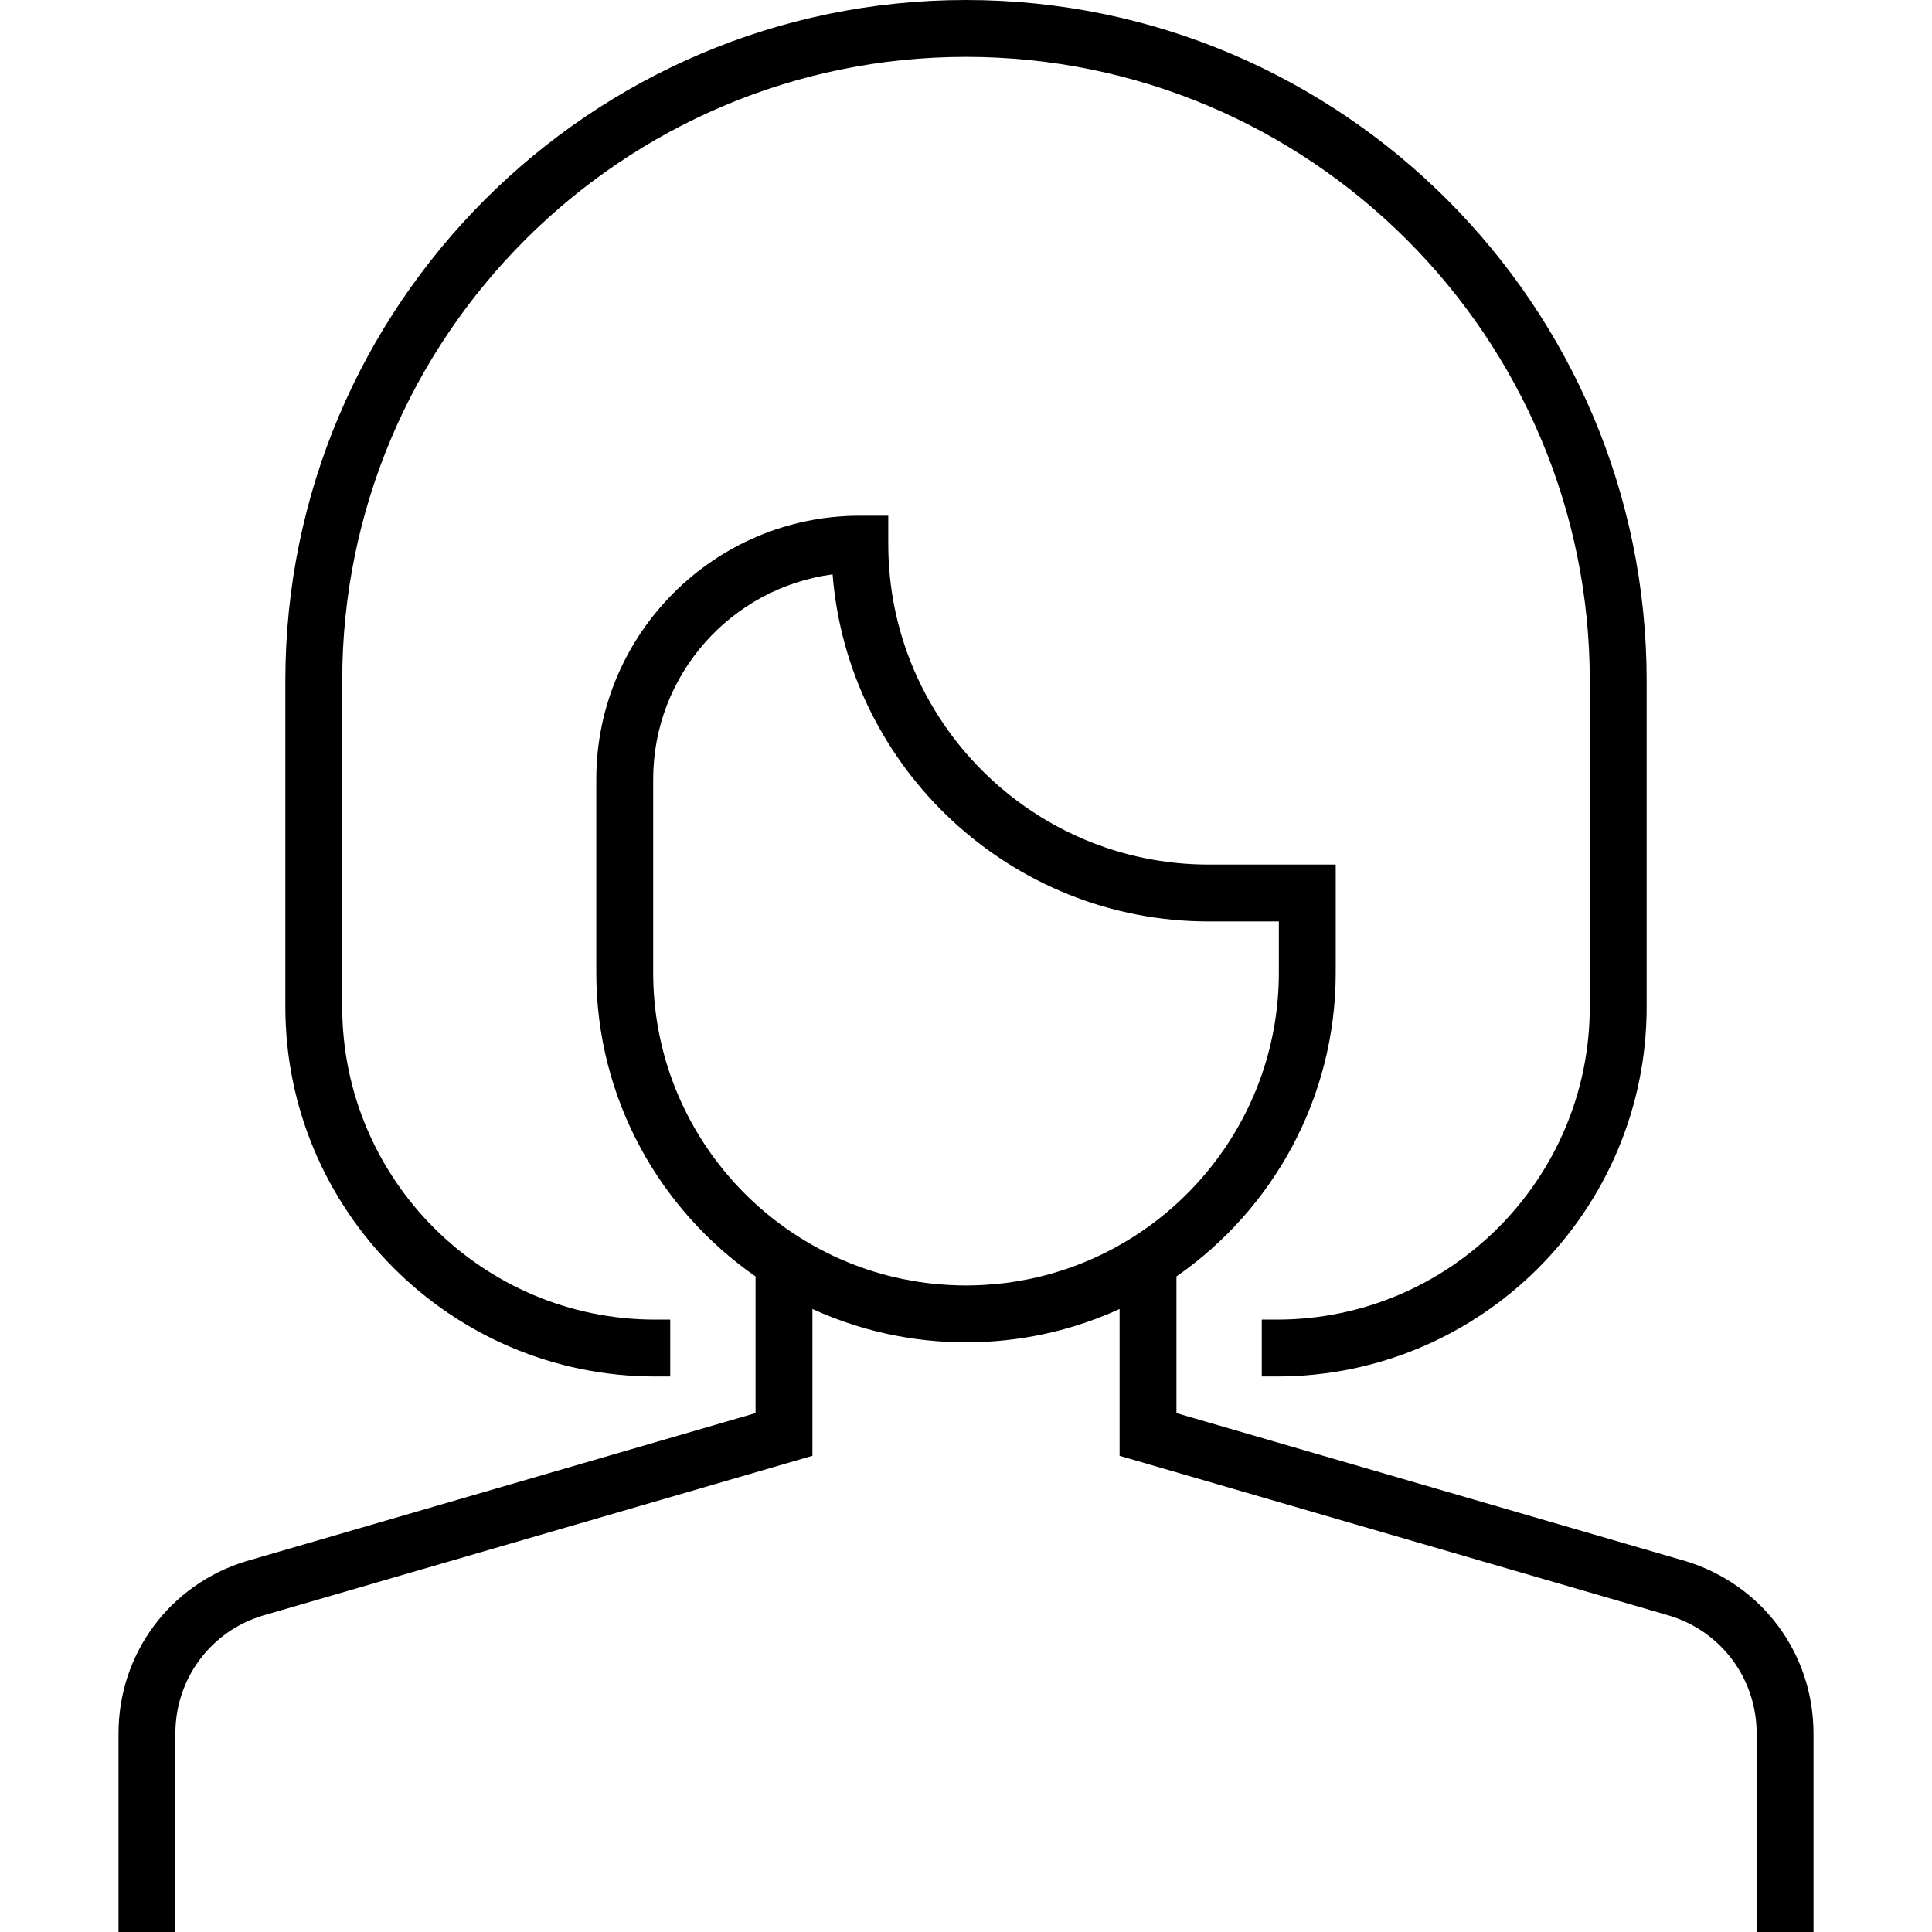
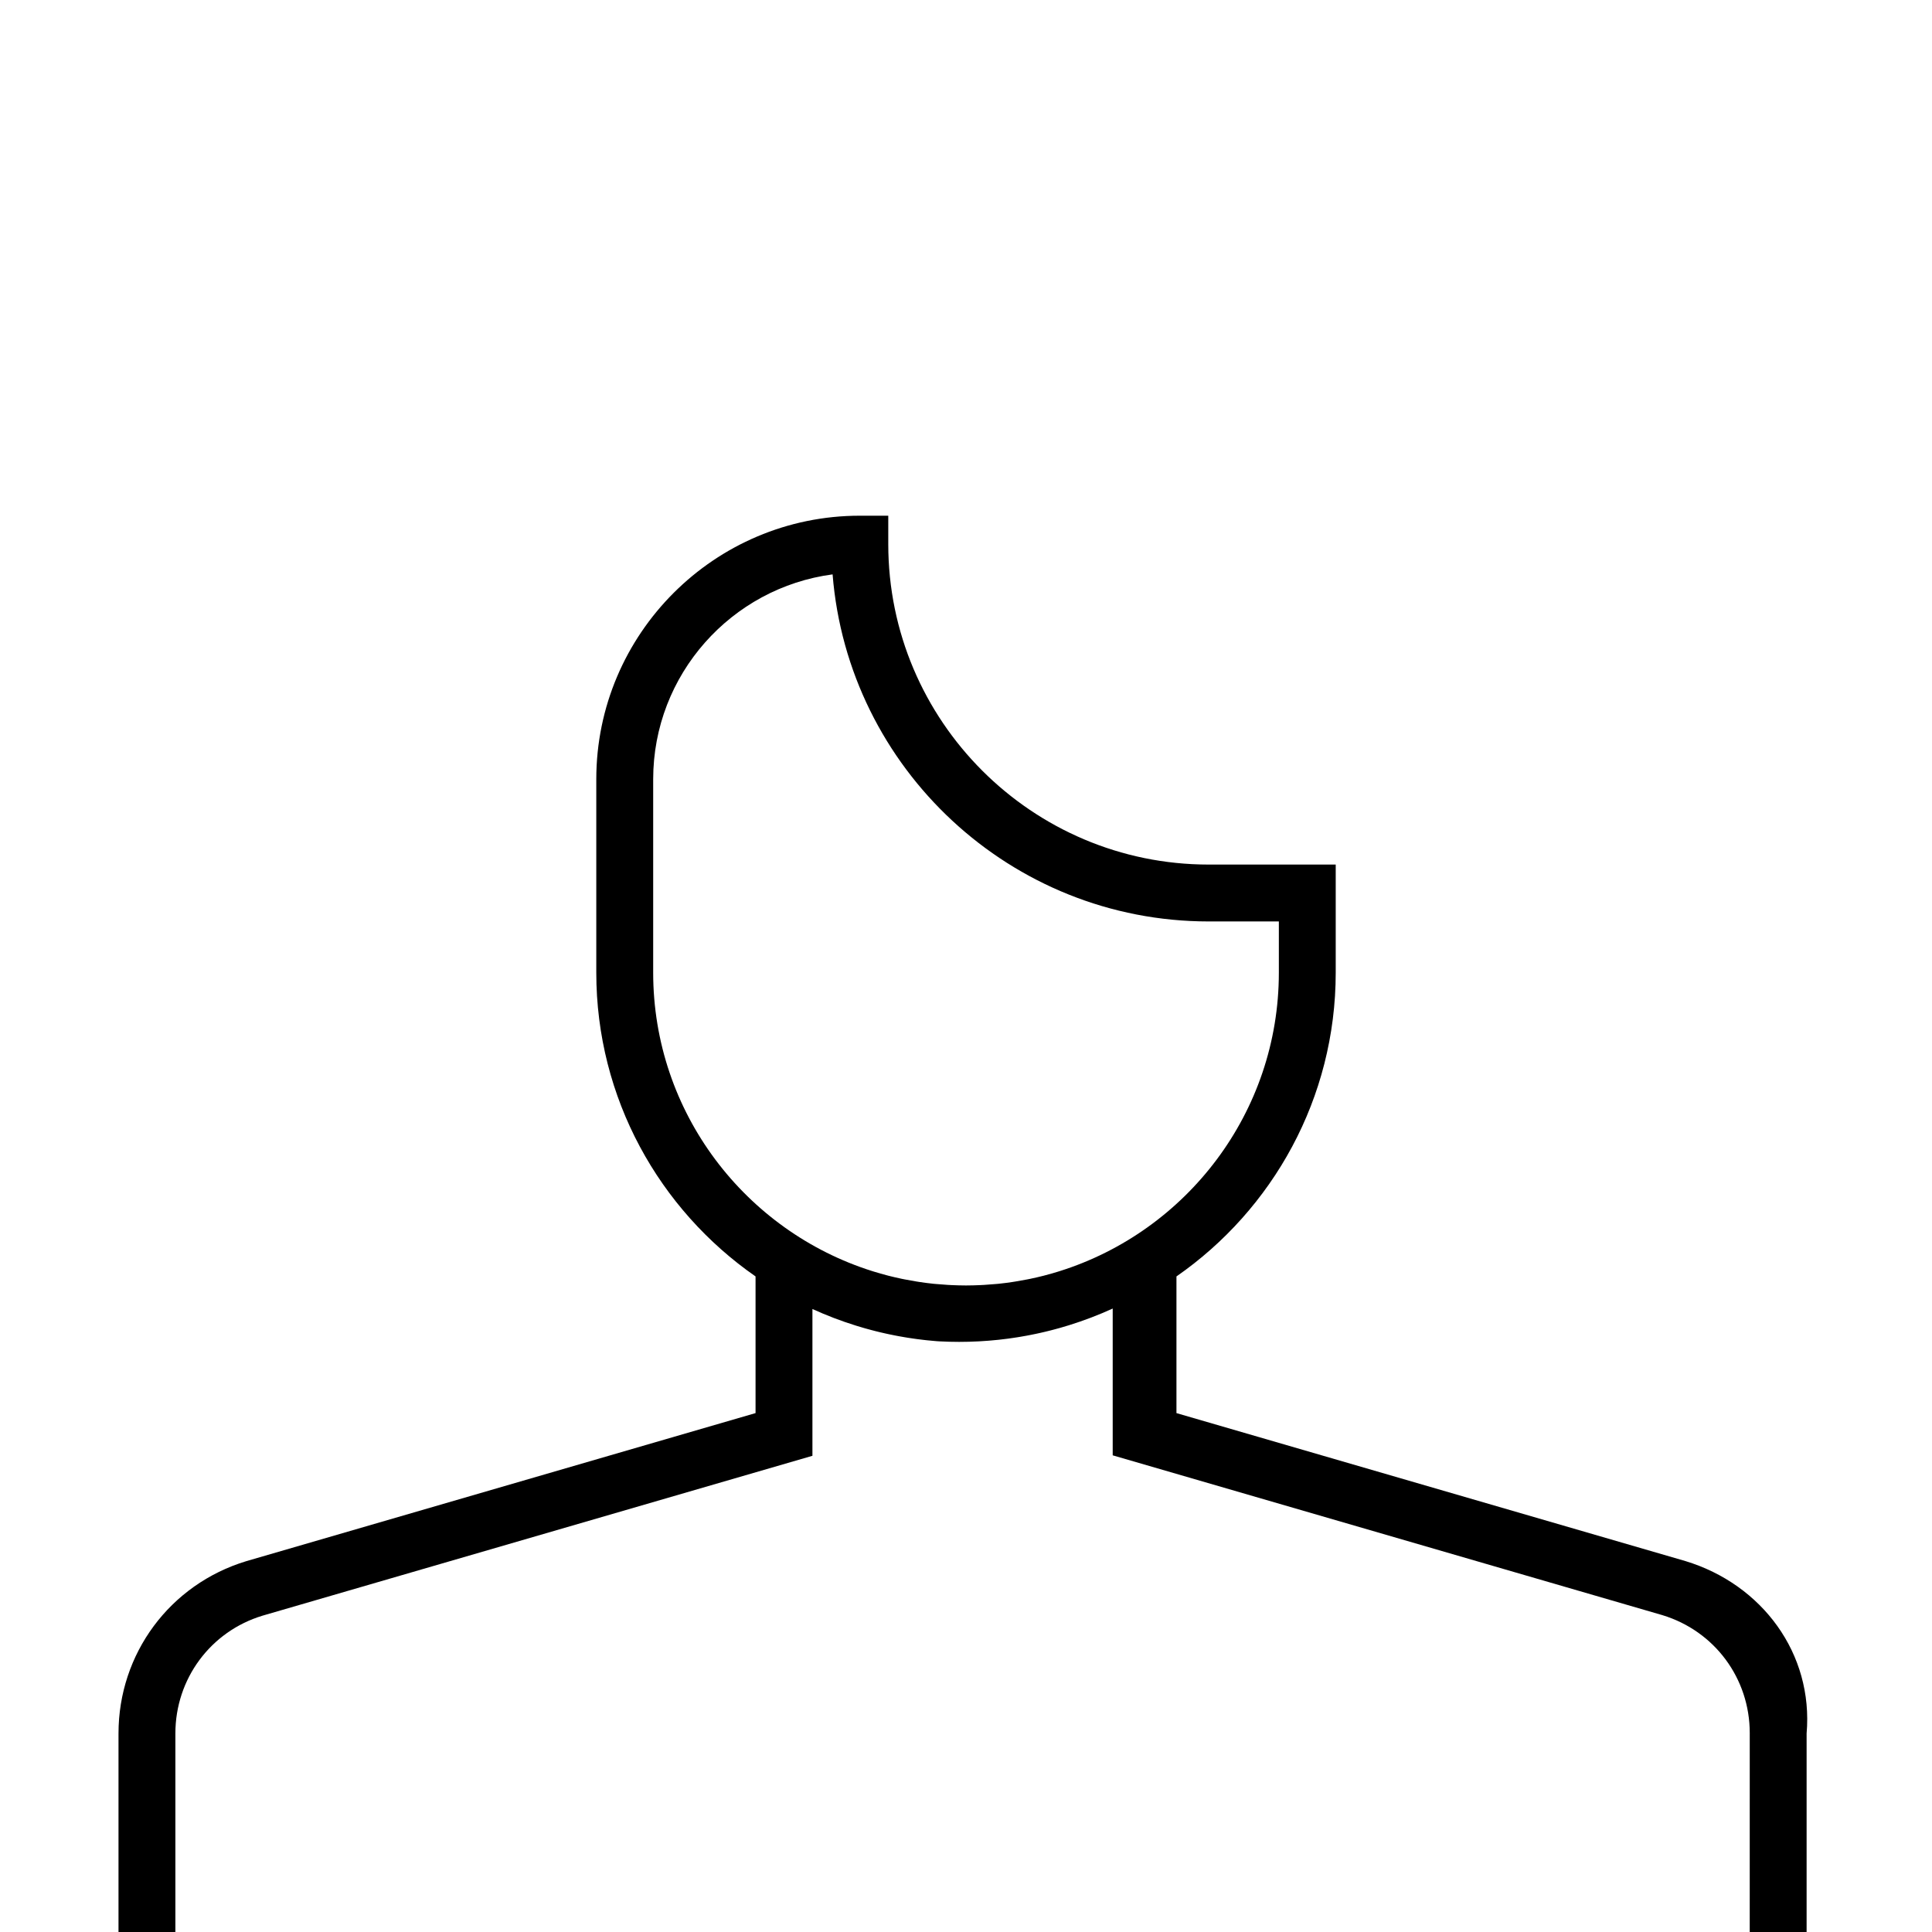
<svg xmlns="http://www.w3.org/2000/svg" version="1.1" id="Capa_1" x="0px" y="0px" viewBox="0 0 512 512" style="enable-background:new 0 0 512 512;" xml:space="preserve">
  <g>
    <g>
-       <path d="M256.001,0C156.538,0,75.62,80.918,75.62,180.381v86.422c0,54.026,43.953,97.978,97.978,97.978h4.02v-15.074h-4.02    c-45.714,0-82.905-37.192-82.905-82.905v-86.422c0-91.151,74.156-165.307,165.307-165.307S421.308,89.23,421.308,180.381v86.422    c0,45.713-37.191,82.905-82.905,82.905h-4.02v15.074h4.02c54.026,0,97.978-43.953,97.978-97.978v-86.422    C436.382,80.918,355.464,0,256.001,0z" />
-     </g>
+       </g>
  </g>
  <g>
    <g>
-       <path d="M446.652,413.699l-134.879-39.212v-36.219c25.485-17.709,42.206-47.19,42.206-80.508v-28.641h-33.664    c-46.822,0-84.915-38.092-84.915-84.915v-7.537h-7.537c-38.51,0-69.841,31.331-69.841,69.841v51.25    c0,33.318,16.721,62.799,42.206,80.508v36.219l-134.965,39.24c-20.252,6.151-33.859,24.506-33.859,45.671V512h15.074v-52.604    c0-14.482,9.31-27.04,23.08-31.222l145.745-42.373v-38.9c3.745,1.712,7.593,3.175,11.516,4.398    c0.036,0.011,0.071,0.023,0.108,0.034c0.62,0.193,1.243,0.377,1.867,0.557c0.212,0.061,0.424,0.124,0.637,0.184    c0.515,0.145,1.03,0.283,1.548,0.419c0.327,0.086,0.653,0.172,0.982,0.255c0.438,0.111,0.877,0.218,1.317,0.323    c0.412,0.099,0.824,0.194,1.238,0.286c0.381,0.085,0.762,0.169,1.144,0.249c0.473,0.1,0.949,0.196,1.424,0.289    c0.339,0.066,0.677,0.133,1.016,0.195c0.521,0.096,1.043,0.187,1.566,0.275c0.306,0.052,0.613,0.105,0.919,0.153    c0.556,0.088,1.113,0.169,1.672,0.248c0.282,0.04,0.564,0.081,0.847,0.119c0.581,0.077,1.165,0.146,1.75,0.212    c0.267,0.03,0.534,0.063,0.801,0.091c0.596,0.063,1.194,0.117,1.792,0.168c0.26,0.022,0.52,0.049,0.78,0.069    c0.607,0.047,1.217,0.085,1.827,0.123c0.253,0.015,0.505,0.035,0.759,0.048c0.636,0.033,1.275,0.056,1.915,0.077    c0.226,0.008,0.452,0.02,0.678,0.026c0.862,0.022,1.727,0.035,2.596,0.035c0.868,0,1.732-0.012,2.596-0.035    c0.226-0.006,0.452-0.018,0.678-0.026c0.639-0.021,1.279-0.043,1.915-0.077c0.253-0.013,0.505-0.033,0.759-0.048    c0.61-0.036,1.22-0.074,1.827-0.123c0.26-0.021,0.521-0.047,0.78-0.069c0.599-0.052,1.197-0.106,1.792-0.168    c0.267-0.028,0.534-0.061,0.801-0.091c0.585-0.066,1.168-0.135,1.75-0.212c0.282-0.037,0.565-0.079,0.847-0.119    c0.559-0.079,1.116-0.16,1.672-0.248c0.307-0.049,0.613-0.102,0.919-0.153c0.524-0.088,1.045-0.179,1.566-0.275    c0.34-0.063,0.677-0.129,1.016-0.195c0.476-0.093,0.951-0.189,1.424-0.289c0.382-0.08,0.763-0.164,1.144-0.249    c0.414-0.093,0.826-0.189,1.238-0.286c0.44-0.104,0.879-0.211,1.317-0.323c0.328-0.083,0.655-0.169,0.982-0.255    c0.517-0.136,1.033-0.274,1.548-0.419c0.213-0.06,0.425-0.123,0.637-0.184c0.624-0.18,1.247-0.365,1.867-0.557    c0.036-0.011,0.071-0.023,0.107-0.034c3.923-1.223,7.771-2.686,11.516-4.398v38.9l145.658,42.347    c13.857,4.209,23.166,16.768,23.166,31.25V512h15.074v-52.604C480.598,438.231,466.99,419.876,446.652,413.699z M280.83,336.861    c-0.158,0.049-0.317,0.097-0.474,0.146c-1.117,0.345-2.245,0.665-3.381,0.963c-0.129,0.033-0.256,0.071-0.386,0.104    c-1.203,0.309-2.418,0.587-3.642,0.842c-0.271,0.056-0.545,0.106-0.816,0.16c-0.964,0.191-1.933,0.364-2.908,0.521    c-0.33,0.053-0.659,0.109-0.989,0.158c-1.199,0.178-2.405,0.336-3.62,0.461c-0.215,0.022-0.43,0.036-0.645,0.056    c-1.044,0.1-2.094,0.18-3.149,0.24c-0.346,0.02-0.692,0.039-1.039,0.054c-1.254,0.056-2.512,0.095-3.779,0.095    c-1.267,0-2.525-0.039-3.779-0.095c-0.347-0.016-0.692-0.034-1.039-0.054c-1.055-0.061-2.105-0.141-3.149-0.24    c-0.215-0.021-0.431-0.034-0.645-0.056c-1.215-0.126-2.42-0.283-3.619-0.461c-0.331-0.049-0.66-0.104-0.99-0.158    c-0.975-0.157-1.944-0.33-2.908-0.521c-0.272-0.053-0.545-0.104-0.816-0.16c-1.224-0.255-2.438-0.534-3.642-0.842    c-0.129-0.033-0.256-0.07-0.386-0.104c-1.137-0.297-2.264-0.618-3.382-0.963c-0.159-0.048-0.317-0.096-0.474-0.146    c-33.621-10.577-58.076-42.035-58.076-79.102v-51.25c0-27.753,20.747-50.751,47.548-54.293    c4.093,51.403,47.233,91.977,99.671,91.977h18.591v13.566C338.906,294.826,314.451,326.284,280.83,336.861z" />
+       <path d="M446.652,413.699l-134.879-39.212v-36.219c25.485-17.709,42.206-47.19,42.206-80.508v-28.641h-33.664    c-46.822,0-84.915-38.092-84.915-84.915v-7.537h-7.537c-38.51,0-69.841,31.331-69.841,69.841v51.25    c0,33.318,16.721,62.799,42.206,80.508v36.219l-134.965,39.24c-20.252,6.151-33.859,24.506-33.859,45.671V512h15.074v-52.604    c0-14.482,9.31-27.04,23.08-31.222l145.745-42.373v-38.9c3.745,1.712,7.593,3.175,11.516,4.398    c0.036,0.011,0.071,0.023,0.108,0.034c0.62,0.193,1.243,0.377,1.867,0.557c0.212,0.061,0.424,0.124,0.637,0.184    c0.515,0.145,1.03,0.283,1.548,0.419c0.327,0.086,0.653,0.172,0.982,0.255c0.438,0.111,0.877,0.218,1.317,0.323    c0.412,0.099,0.824,0.194,1.238,0.286c0.381,0.085,0.762,0.169,1.144,0.249c0.473,0.1,0.949,0.196,1.424,0.289    c0.339,0.066,0.677,0.133,1.016,0.195c0.521,0.096,1.043,0.187,1.566,0.275c0.306,0.052,0.613,0.105,0.919,0.153    c0.556,0.088,1.113,0.169,1.672,0.248c0.282,0.04,0.564,0.081,0.847,0.119c0.581,0.077,1.165,0.146,1.75,0.212    c0.267,0.03,0.534,0.063,0.801,0.091c0.596,0.063,1.194,0.117,1.792,0.168c0.26,0.022,0.52,0.049,0.78,0.069    c0.253,0.015,0.505,0.035,0.759,0.048c0.636,0.033,1.275,0.056,1.915,0.077    c0.226,0.008,0.452,0.02,0.678,0.026c0.862,0.022,1.727,0.035,2.596,0.035c0.868,0,1.732-0.012,2.596-0.035    c0.226-0.006,0.452-0.018,0.678-0.026c0.639-0.021,1.279-0.043,1.915-0.077c0.253-0.013,0.505-0.033,0.759-0.048    c0.61-0.036,1.22-0.074,1.827-0.123c0.26-0.021,0.521-0.047,0.78-0.069c0.599-0.052,1.197-0.106,1.792-0.168    c0.267-0.028,0.534-0.061,0.801-0.091c0.585-0.066,1.168-0.135,1.75-0.212c0.282-0.037,0.565-0.079,0.847-0.119    c0.559-0.079,1.116-0.16,1.672-0.248c0.307-0.049,0.613-0.102,0.919-0.153c0.524-0.088,1.045-0.179,1.566-0.275    c0.34-0.063,0.677-0.129,1.016-0.195c0.476-0.093,0.951-0.189,1.424-0.289c0.382-0.08,0.763-0.164,1.144-0.249    c0.414-0.093,0.826-0.189,1.238-0.286c0.44-0.104,0.879-0.211,1.317-0.323c0.328-0.083,0.655-0.169,0.982-0.255    c0.517-0.136,1.033-0.274,1.548-0.419c0.213-0.06,0.425-0.123,0.637-0.184c0.624-0.18,1.247-0.365,1.867-0.557    c0.036-0.011,0.071-0.023,0.107-0.034c3.923-1.223,7.771-2.686,11.516-4.398v38.9l145.658,42.347    c13.857,4.209,23.166,16.768,23.166,31.25V512h15.074v-52.604C480.598,438.231,466.99,419.876,446.652,413.699z M280.83,336.861    c-0.158,0.049-0.317,0.097-0.474,0.146c-1.117,0.345-2.245,0.665-3.381,0.963c-0.129,0.033-0.256,0.071-0.386,0.104    c-1.203,0.309-2.418,0.587-3.642,0.842c-0.271,0.056-0.545,0.106-0.816,0.16c-0.964,0.191-1.933,0.364-2.908,0.521    c-0.33,0.053-0.659,0.109-0.989,0.158c-1.199,0.178-2.405,0.336-3.62,0.461c-0.215,0.022-0.43,0.036-0.645,0.056    c-1.044,0.1-2.094,0.18-3.149,0.24c-0.346,0.02-0.692,0.039-1.039,0.054c-1.254,0.056-2.512,0.095-3.779,0.095    c-1.267,0-2.525-0.039-3.779-0.095c-0.347-0.016-0.692-0.034-1.039-0.054c-1.055-0.061-2.105-0.141-3.149-0.24    c-0.215-0.021-0.431-0.034-0.645-0.056c-1.215-0.126-2.42-0.283-3.619-0.461c-0.331-0.049-0.66-0.104-0.99-0.158    c-0.975-0.157-1.944-0.33-2.908-0.521c-0.272-0.053-0.545-0.104-0.816-0.16c-1.224-0.255-2.438-0.534-3.642-0.842    c-0.129-0.033-0.256-0.07-0.386-0.104c-1.137-0.297-2.264-0.618-3.382-0.963c-0.159-0.048-0.317-0.096-0.474-0.146    c-33.621-10.577-58.076-42.035-58.076-79.102v-51.25c0-27.753,20.747-50.751,47.548-54.293    c4.093,51.403,47.233,91.977,99.671,91.977h18.591v13.566C338.906,294.826,314.451,326.284,280.83,336.861z" />
    </g>
  </g>
  <g>
</g>
  <g>
</g>
  <g>
</g>
  <g>
</g>
  <g>
</g>
  <g>
</g>
  <g>
</g>
  <g>
</g>
  <g>
</g>
  <g>
</g>
  <g>
</g>
  <g>
</g>
  <g>
</g>
  <g>
</g>
  <g>
</g>
</svg>